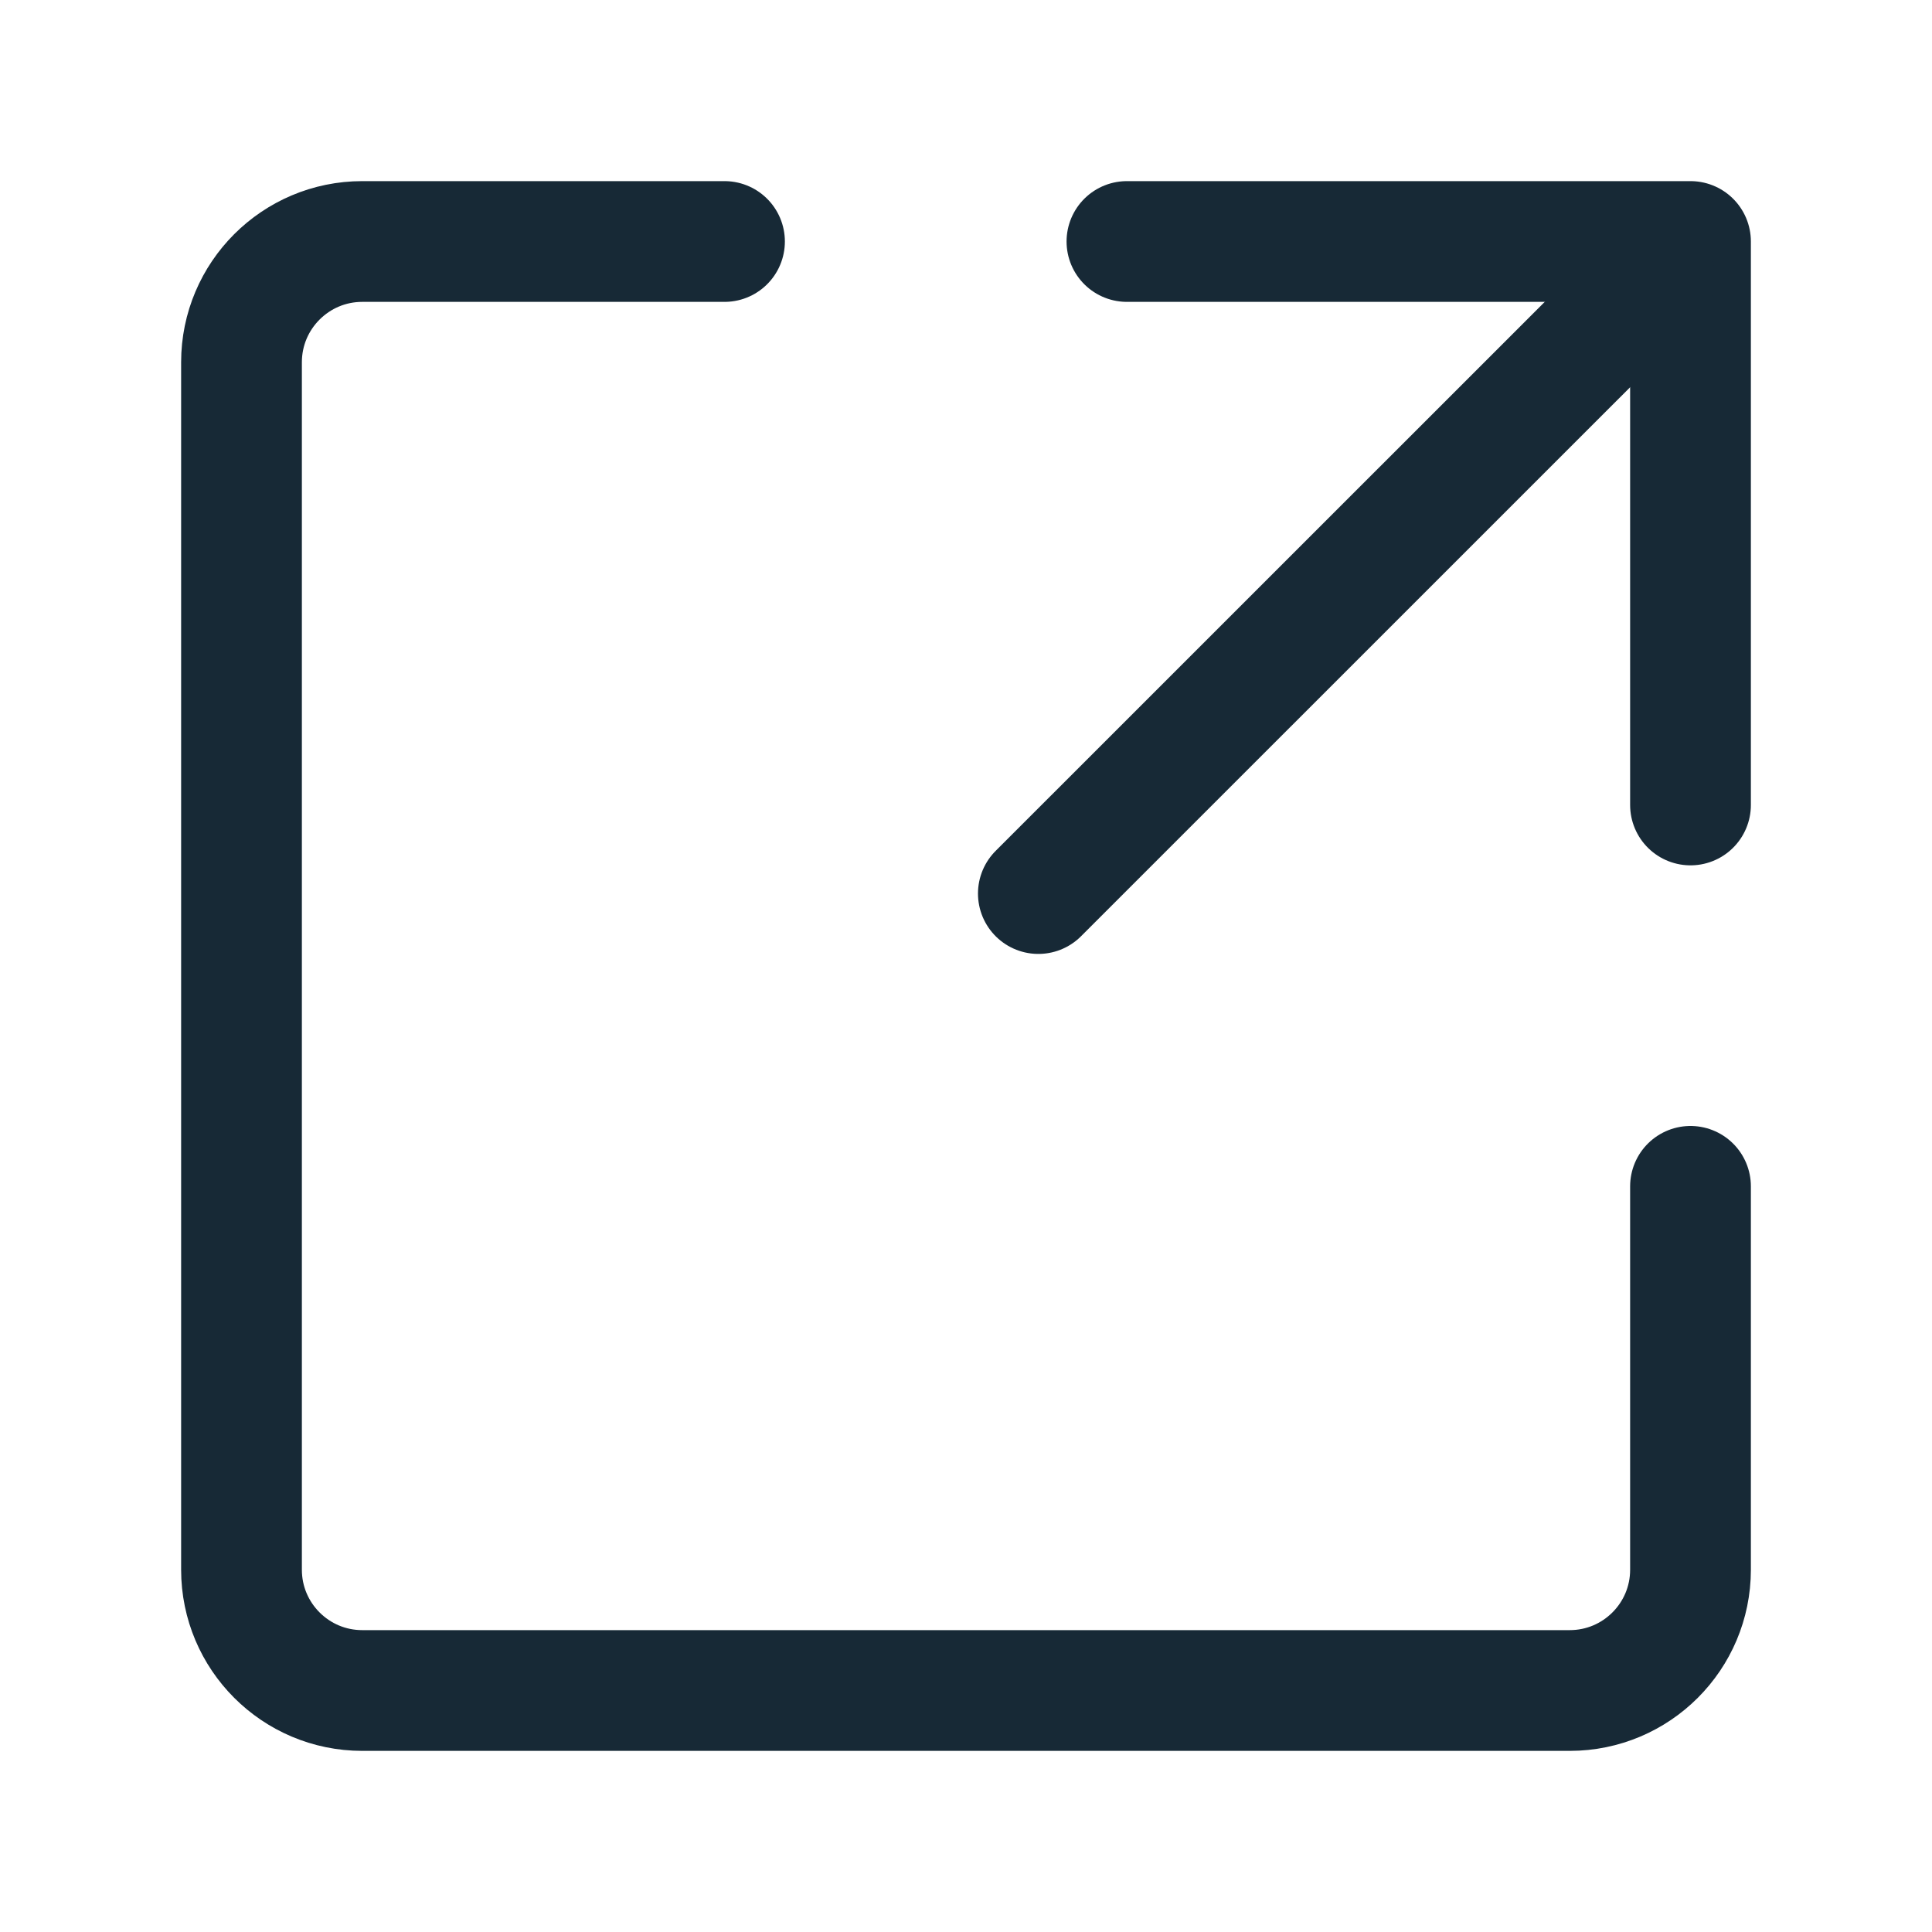
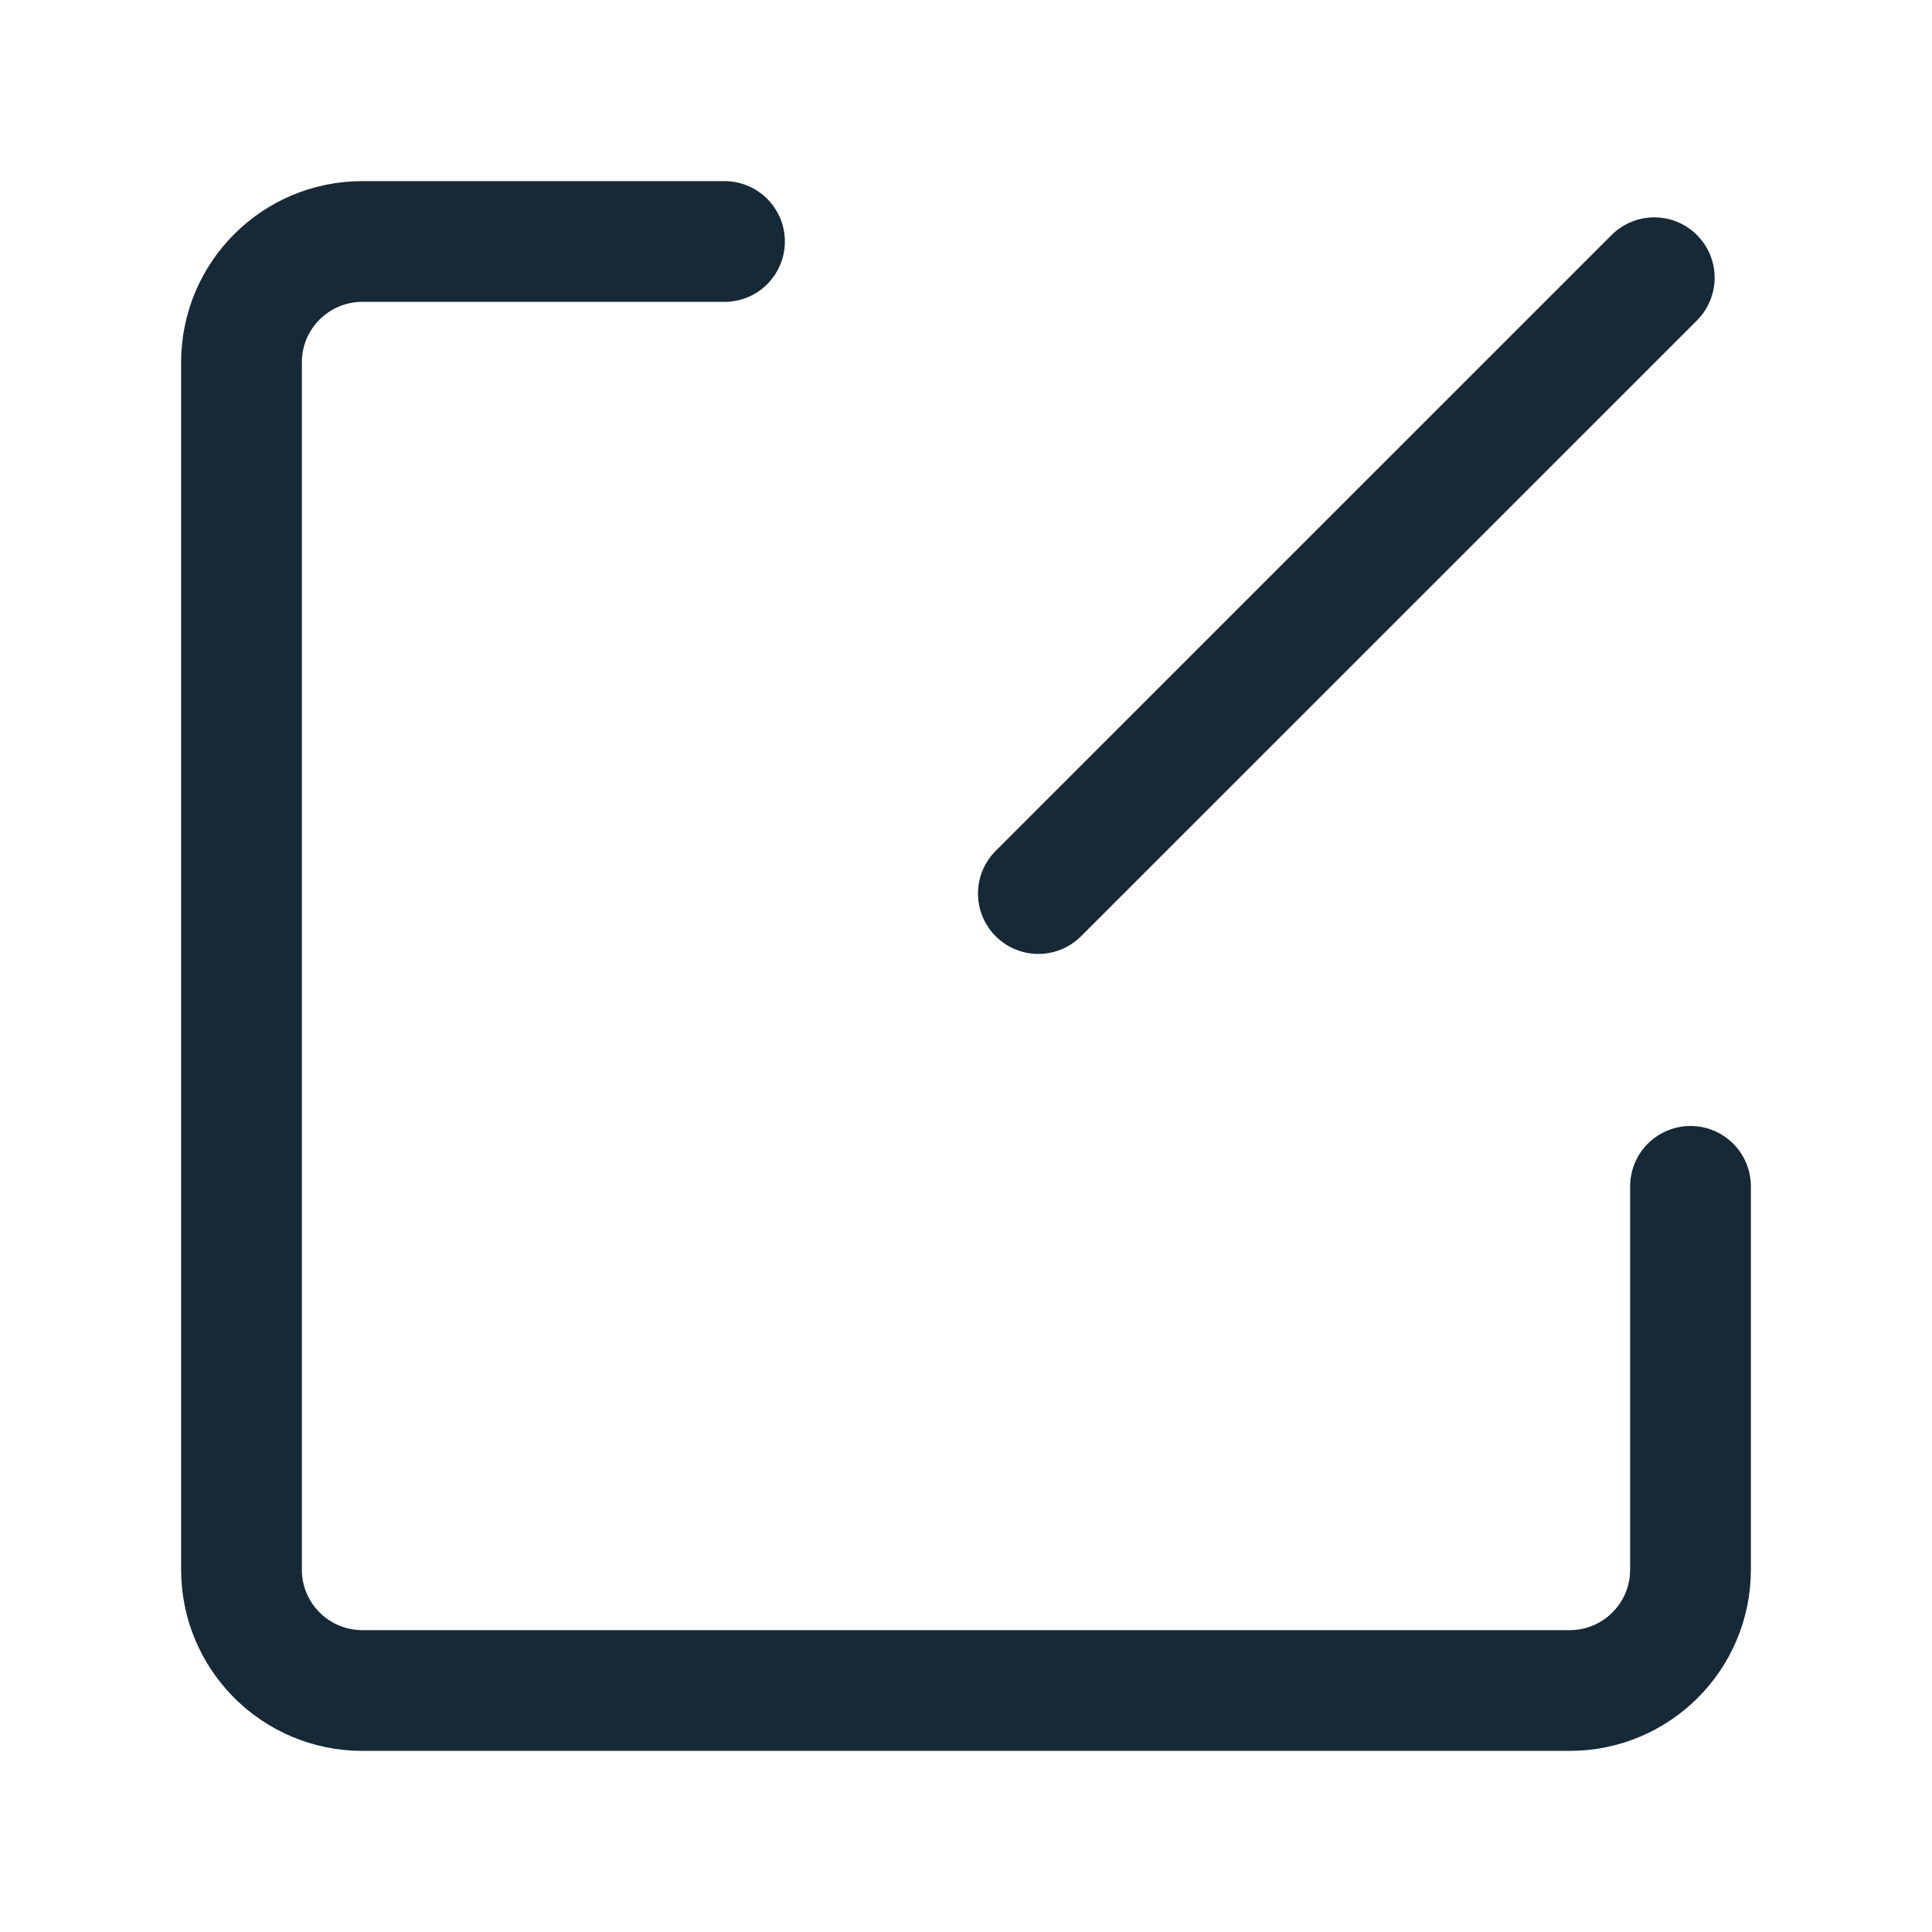
<svg xmlns="http://www.w3.org/2000/svg" width="20" height="20" viewBox="0 0 20 20" fill="none">
-   <path d="M11.666 2.5H17.5V8.333" stroke="#172936" stroke-width="1.25" stroke-linecap="round" stroke-linejoin="round" />
  <path d="M17.5 12.281V16.25C17.5 16.94 16.94 17.5 16.25 17.5H3.75C3.06 17.5 2.5 16.94 2.5 16.25V3.75C2.5 3.06 3.06 2.5 3.75 2.5H7.5" stroke="#172936" stroke-width="1.25" stroke-linecap="round" stroke-linejoin="round" />
  <path d="M10.749 9.25L17.125 2.875" stroke="#172936" stroke-width="1.25" stroke-linecap="round" stroke-linejoin="round" />
</svg>